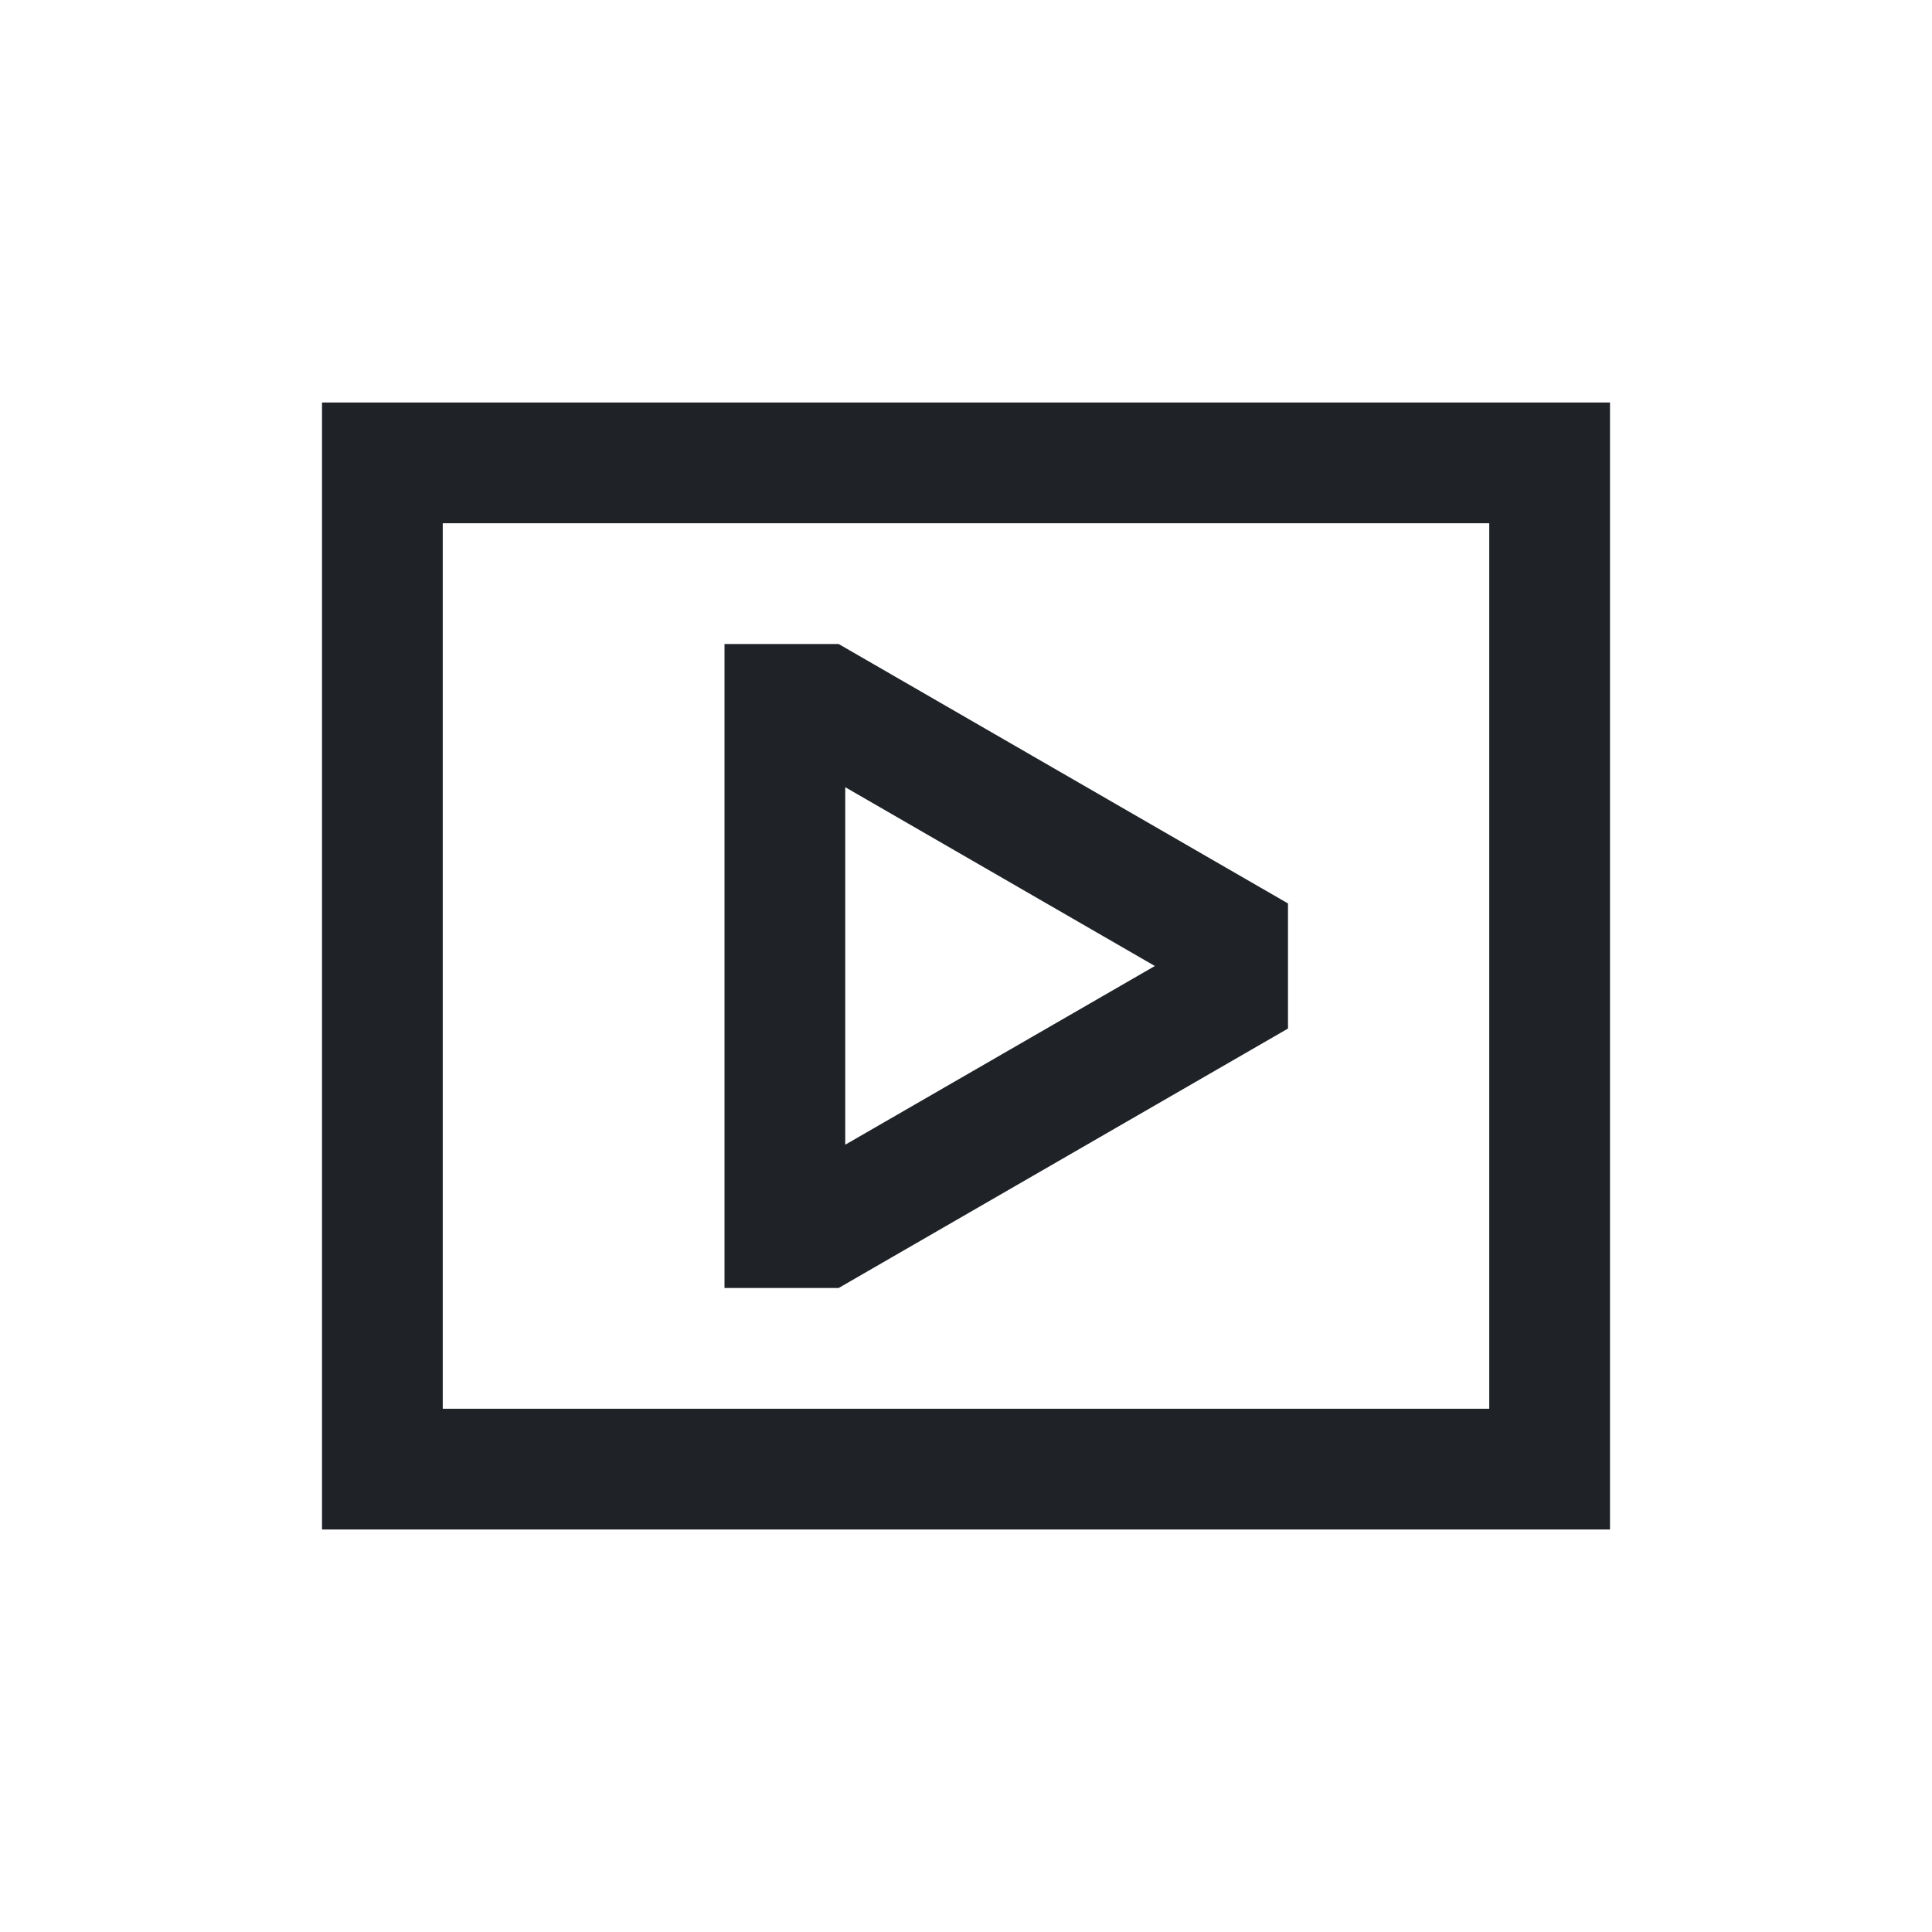
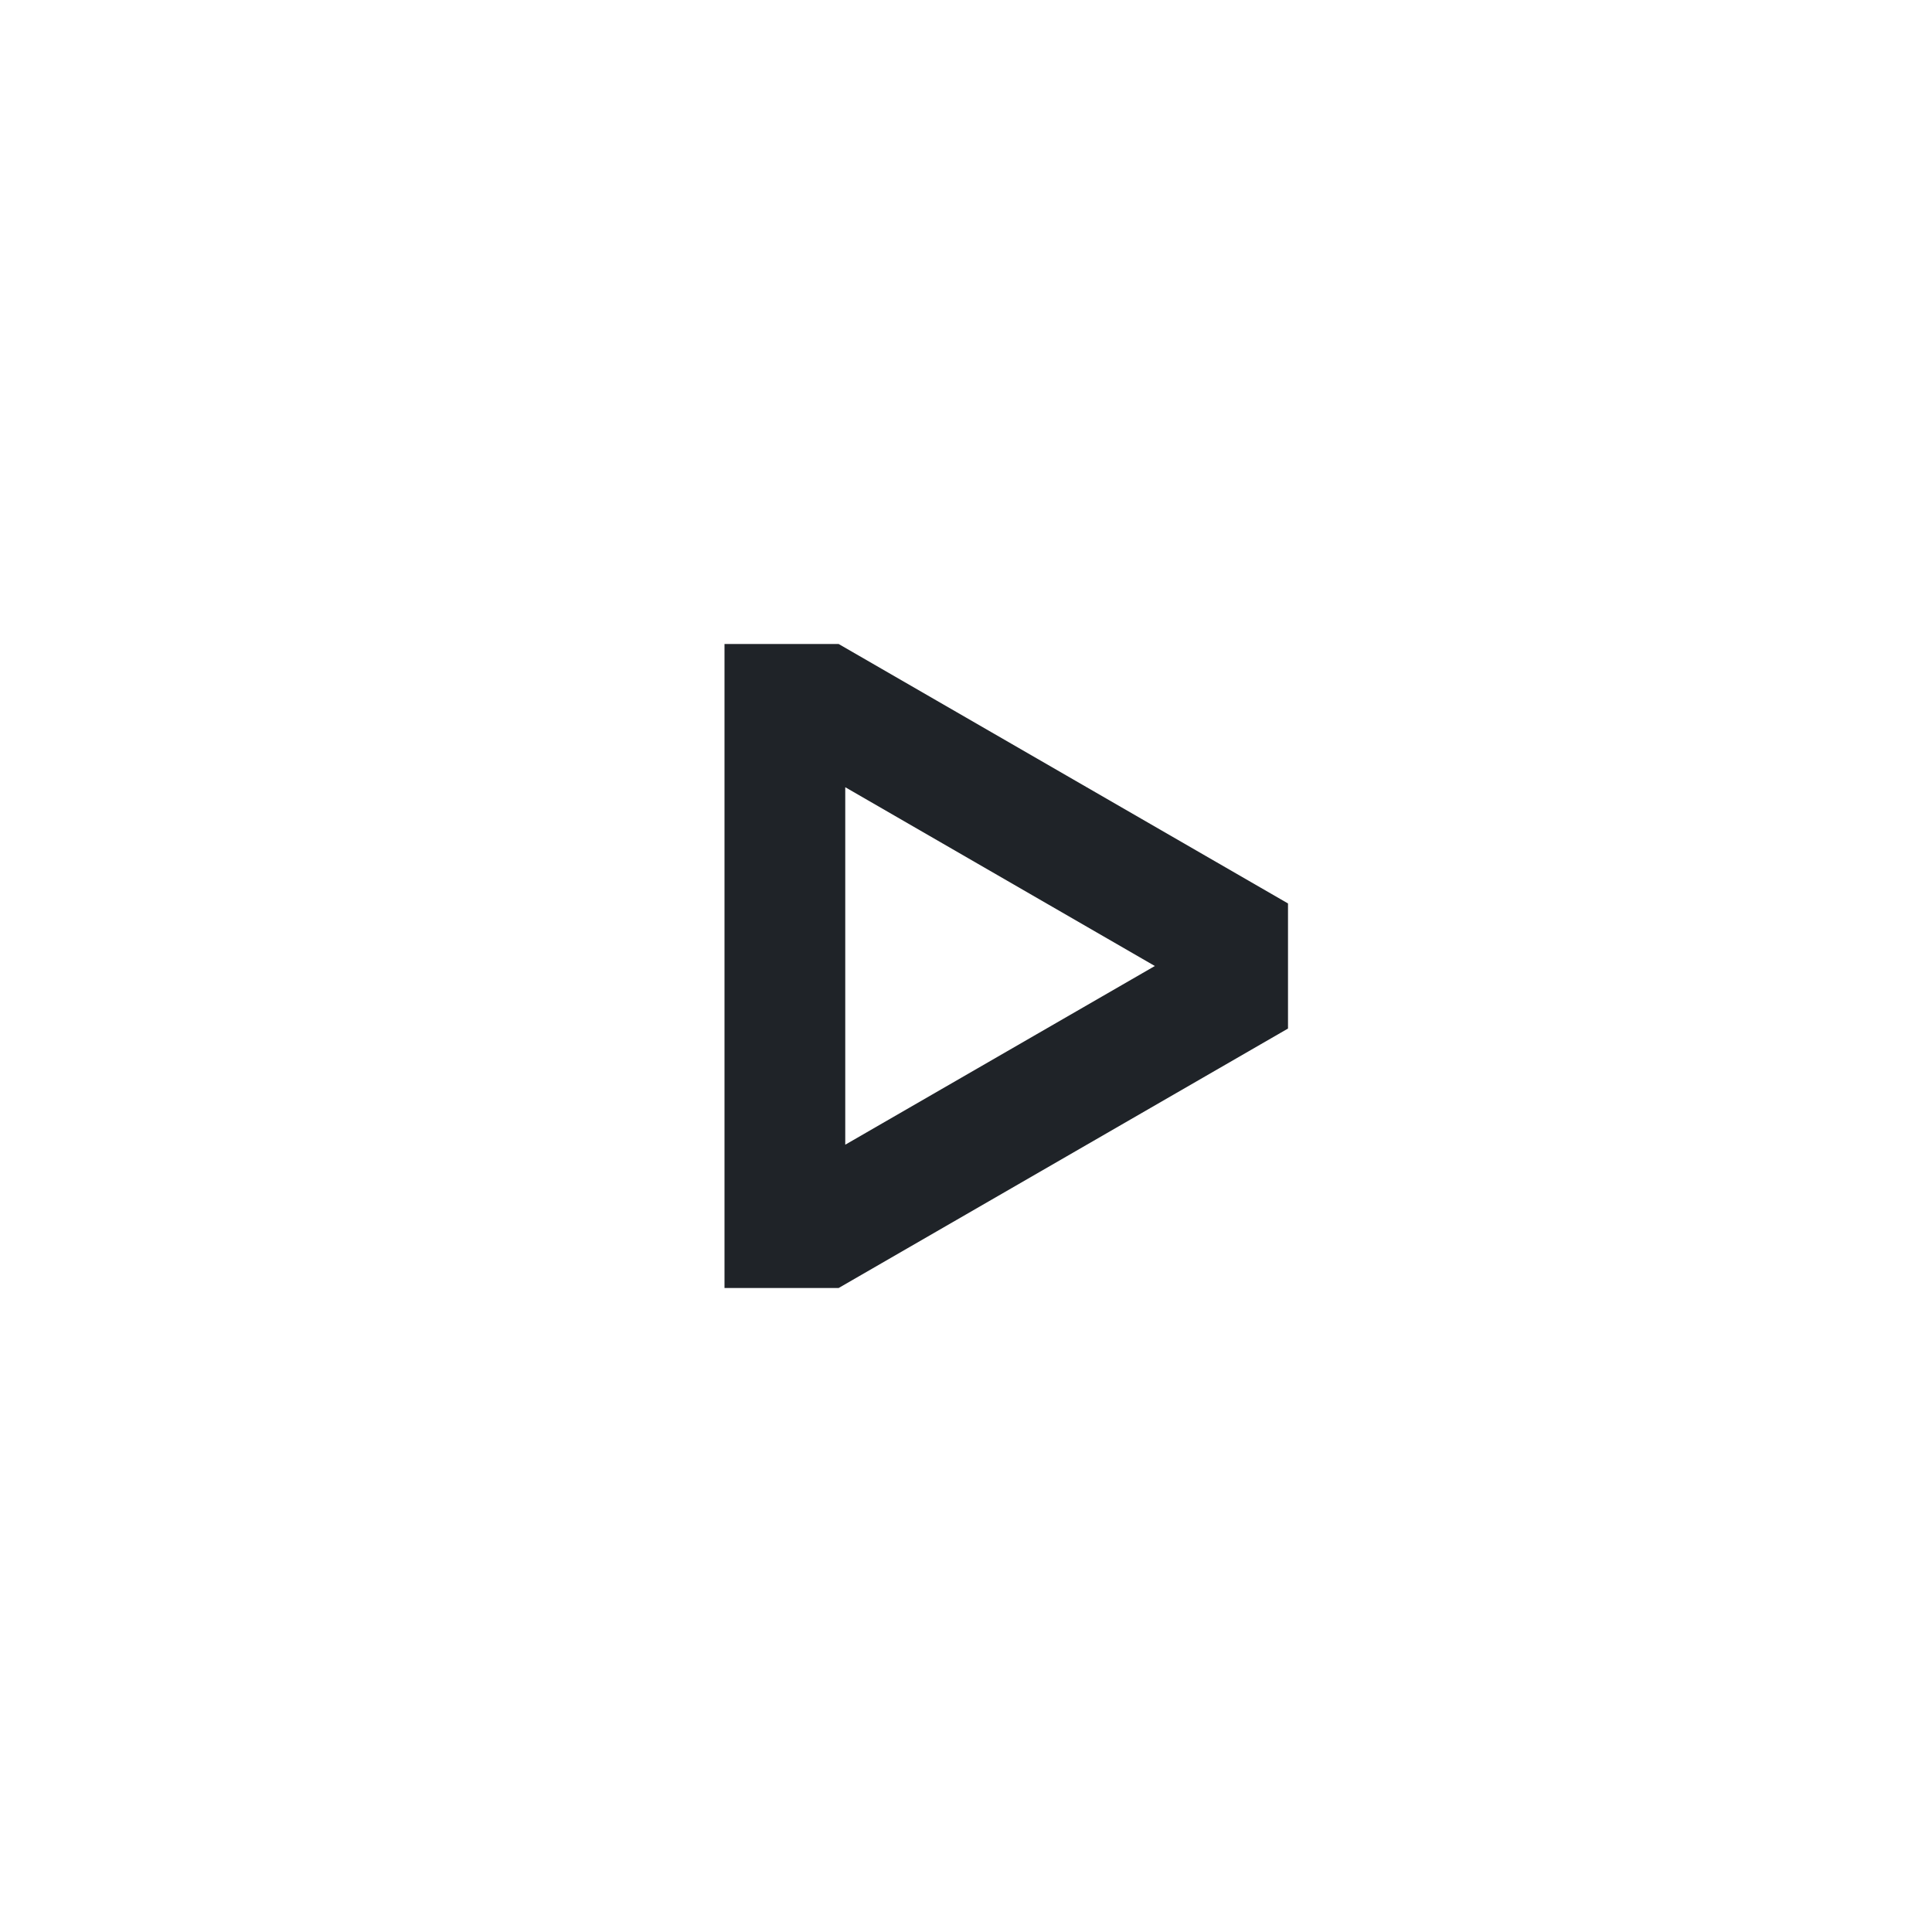
<svg xmlns="http://www.w3.org/2000/svg" width="800px" height="800px" viewBox="0 0 24 24" fill="none">
-   <path fill-rule="evenodd" clip-rule="evenodd" d="M4 5H20V19H4V5ZM5.5 6.5V17.5H18.5V6.5H5.5Z" fill="#1F2328" />
-   <path fill-rule="evenodd" clip-rule="evenodd" d="M9 8L9 16H10.418L16 12.777V11.223L10.418 8H9ZM14.346 12L10.5 14.22L10.5 9.779L14.346 12Z" fill="#1F2328" />
+   <path fill-rule="evenodd" clip-rule="evenodd" d="M9 8L9 16H10.418L16 12.777V11.223L10.418 8H9M14.346 12L10.5 14.22L10.5 9.779L14.346 12Z" fill="#1F2328" />
</svg>